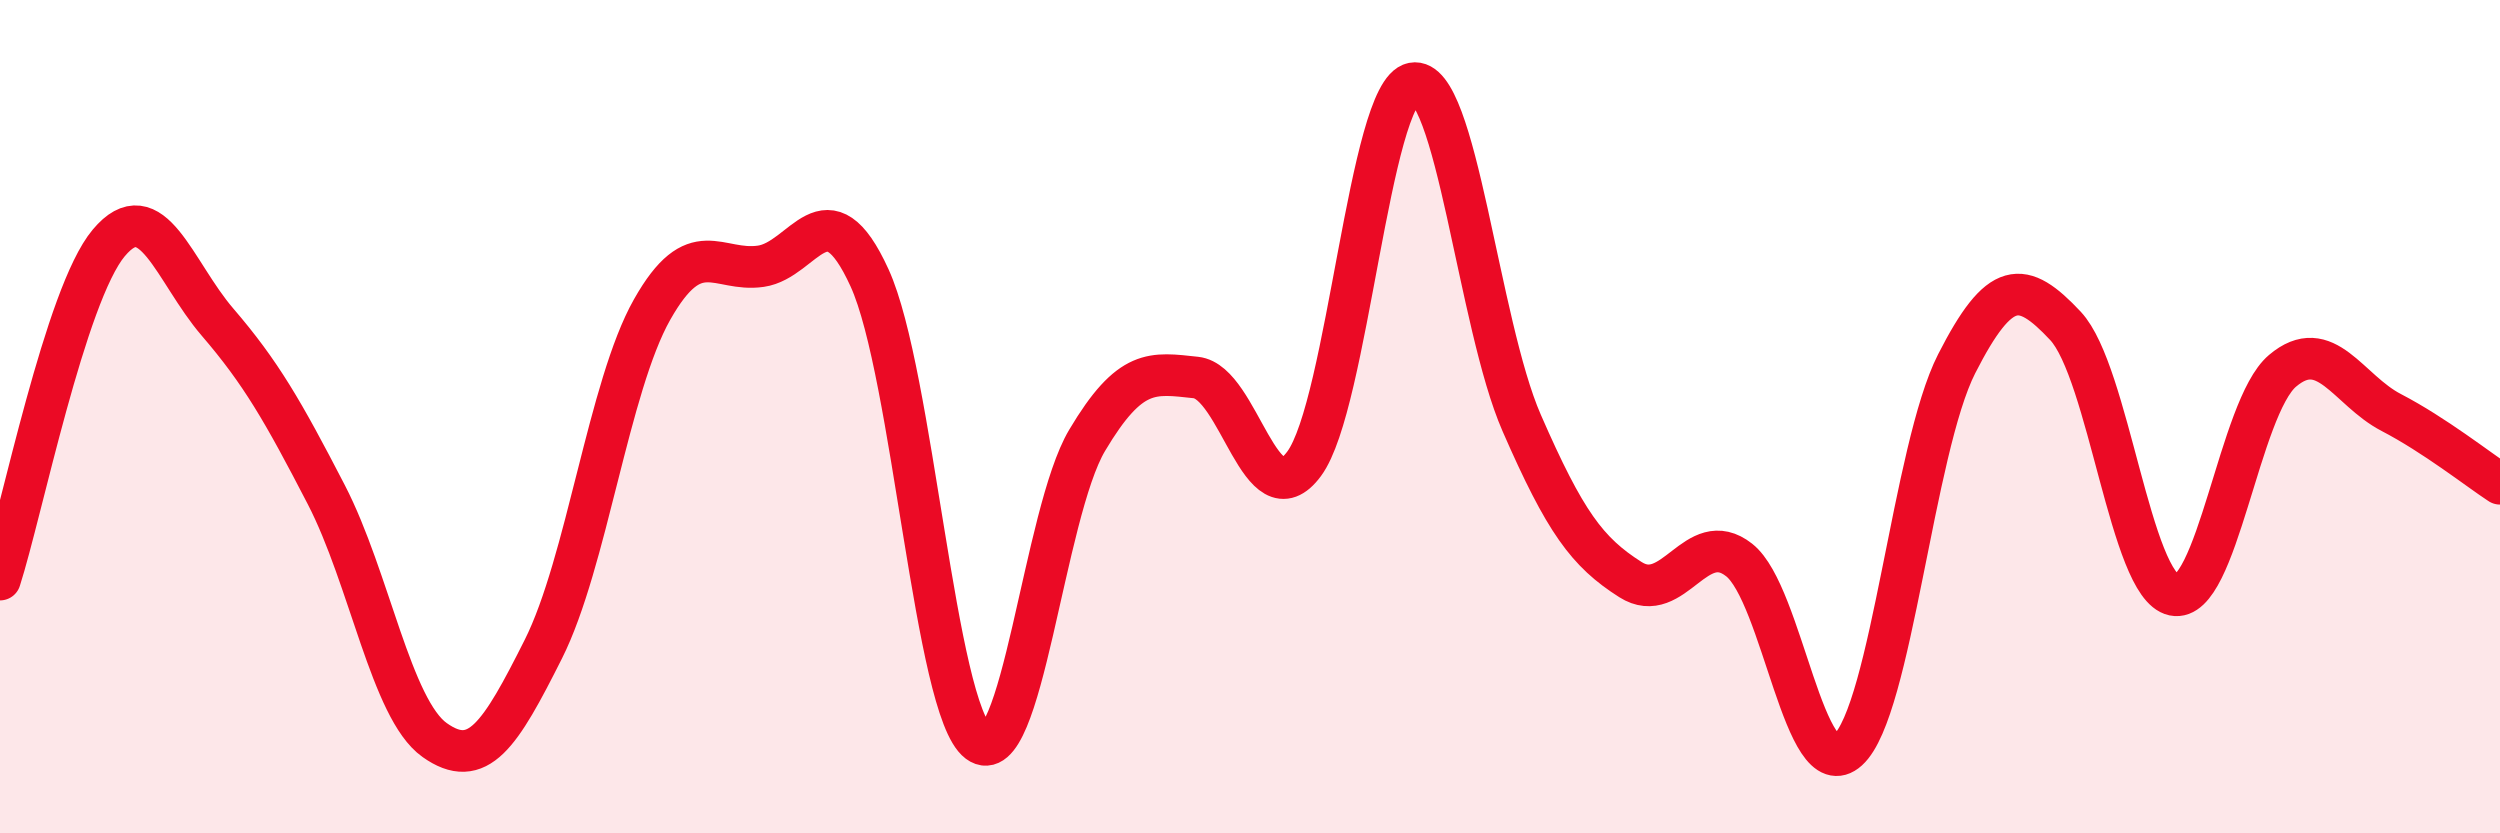
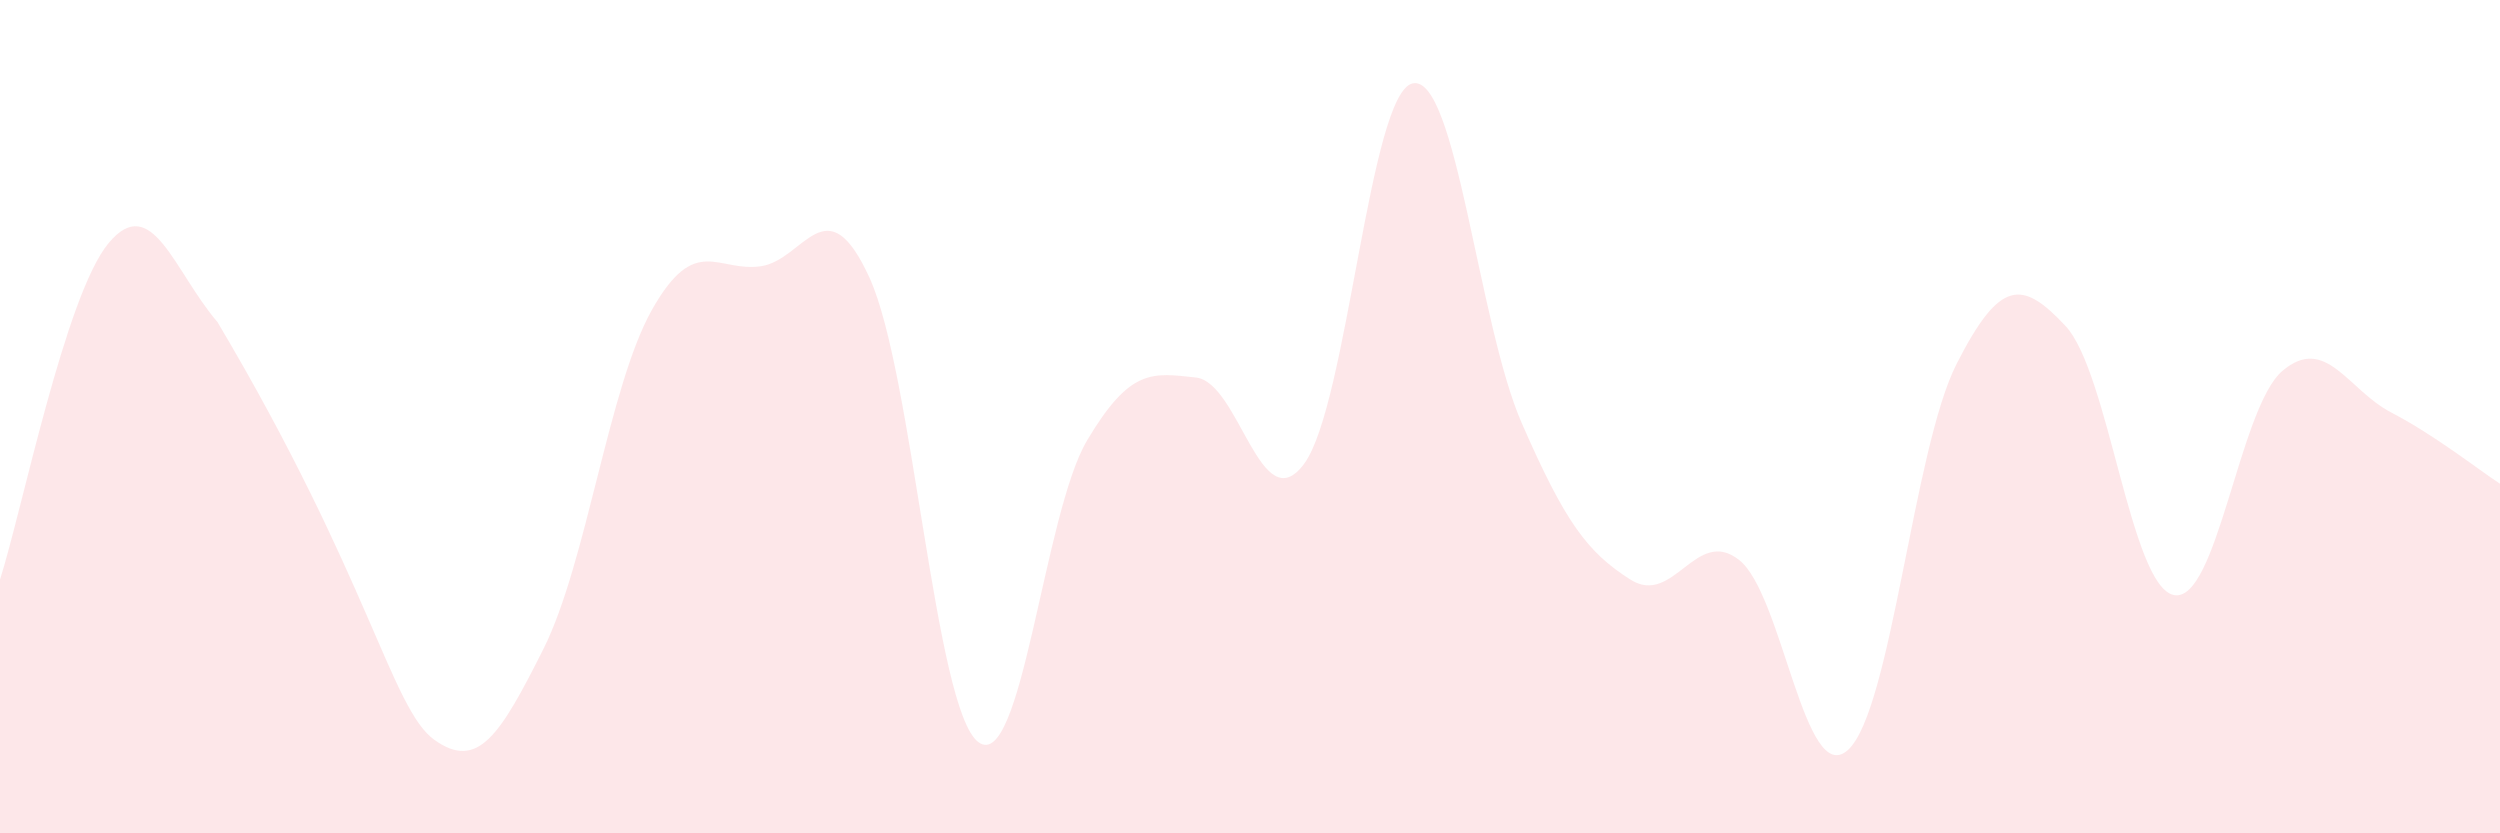
<svg xmlns="http://www.w3.org/2000/svg" width="60" height="20" viewBox="0 0 60 20">
-   <path d="M 0,13.91 C 0.52,12.29 1.57,7.07 2.61,5.83 C 3.65,4.59 4.18,6.52 5.22,7.73 C 6.26,8.94 6.79,9.86 7.83,11.87 C 8.87,13.88 9.39,17.02 10.43,17.76 C 11.47,18.5 12,17.65 13.04,15.58 C 14.08,13.51 14.61,9.27 15.65,7.43 C 16.69,5.59 17.22,6.54 18.26,6.39 C 19.3,6.24 19.83,4.39 20.87,6.67 C 21.91,8.95 22.44,17.03 23.48,17.81 C 24.52,18.59 25.05,12.32 26.09,10.57 C 27.13,8.82 27.66,8.95 28.7,9.06 C 29.74,9.17 30.26,12.54 31.3,11.13 C 32.34,9.72 32.87,2.2 33.91,2 C 34.95,1.8 35.48,7.77 36.52,10.15 C 37.56,12.53 38.09,13.25 39.13,13.91 C 40.17,14.57 40.7,12.62 41.74,13.44 C 42.78,14.26 43.31,18.94 44.35,18 C 45.39,17.06 45.92,10.77 46.96,8.73 C 48,6.69 48.53,6.71 49.57,7.82 C 50.61,8.93 51.13,14.06 52.17,14.28 C 53.21,14.5 53.74,9.78 54.78,8.9 C 55.82,8.02 56.35,9.36 57.39,9.9 C 58.43,10.44 59.48,11.27 60,11.61L60 20L0 20Z" fill="#EB0A25" opacity="0.1" stroke-linecap="round" stroke-linejoin="round" />
-   <path d="M 0,13.91 C 0.52,12.29 1.57,7.07 2.61,5.83 C 3.65,4.59 4.18,6.52 5.22,7.73 C 6.26,8.94 6.79,9.86 7.83,11.87 C 8.87,13.88 9.39,17.02 10.43,17.76 C 11.47,18.5 12,17.65 13.04,15.58 C 14.08,13.51 14.61,9.27 15.65,7.43 C 16.69,5.59 17.22,6.54 18.26,6.39 C 19.3,6.24 19.83,4.39 20.87,6.67 C 21.91,8.95 22.44,17.03 23.48,17.81 C 24.52,18.59 25.05,12.32 26.09,10.57 C 27.13,8.82 27.66,8.95 28.7,9.06 C 29.74,9.17 30.26,12.54 31.3,11.13 C 32.34,9.72 32.87,2.2 33.91,2 C 34.95,1.8 35.48,7.77 36.52,10.15 C 37.56,12.53 38.09,13.25 39.13,13.91 C 40.17,14.57 40.7,12.62 41.74,13.44 C 42.78,14.26 43.31,18.94 44.35,18 C 45.39,17.06 45.92,10.77 46.96,8.73 C 48,6.69 48.53,6.71 49.57,7.82 C 50.61,8.93 51.13,14.06 52.17,14.28 C 53.21,14.5 53.74,9.78 54.78,8.9 C 55.82,8.02 56.35,9.36 57.39,9.9 C 58.43,10.44 59.48,11.27 60,11.61" stroke="#EB0A25" stroke-width="1" fill="none" stroke-linecap="round" stroke-linejoin="round" />
+   <path d="M 0,13.91 C 0.52,12.29 1.57,7.07 2.61,5.83 C 3.65,4.59 4.18,6.52 5.22,7.73 C 8.87,13.88 9.39,17.02 10.43,17.76 C 11.47,18.5 12,17.65 13.04,15.58 C 14.08,13.51 14.61,9.27 15.65,7.43 C 16.69,5.59 17.22,6.54 18.26,6.39 C 19.3,6.24 19.83,4.39 20.87,6.67 C 21.91,8.95 22.44,17.03 23.48,17.81 C 24.52,18.59 25.05,12.32 26.09,10.57 C 27.13,8.82 27.66,8.95 28.7,9.06 C 29.74,9.17 30.26,12.54 31.3,11.13 C 32.34,9.72 32.87,2.2 33.91,2 C 34.95,1.8 35.48,7.77 36.52,10.15 C 37.56,12.53 38.09,13.25 39.13,13.91 C 40.17,14.57 40.7,12.62 41.74,13.44 C 42.78,14.26 43.31,18.94 44.35,18 C 45.39,17.06 45.92,10.77 46.96,8.73 C 48,6.69 48.53,6.71 49.57,7.82 C 50.61,8.93 51.13,14.06 52.17,14.28 C 53.21,14.5 53.74,9.78 54.78,8.9 C 55.82,8.02 56.35,9.36 57.39,9.9 C 58.43,10.44 59.48,11.27 60,11.61L60 20L0 20Z" fill="#EB0A25" opacity="0.1" stroke-linecap="round" stroke-linejoin="round" />
</svg>